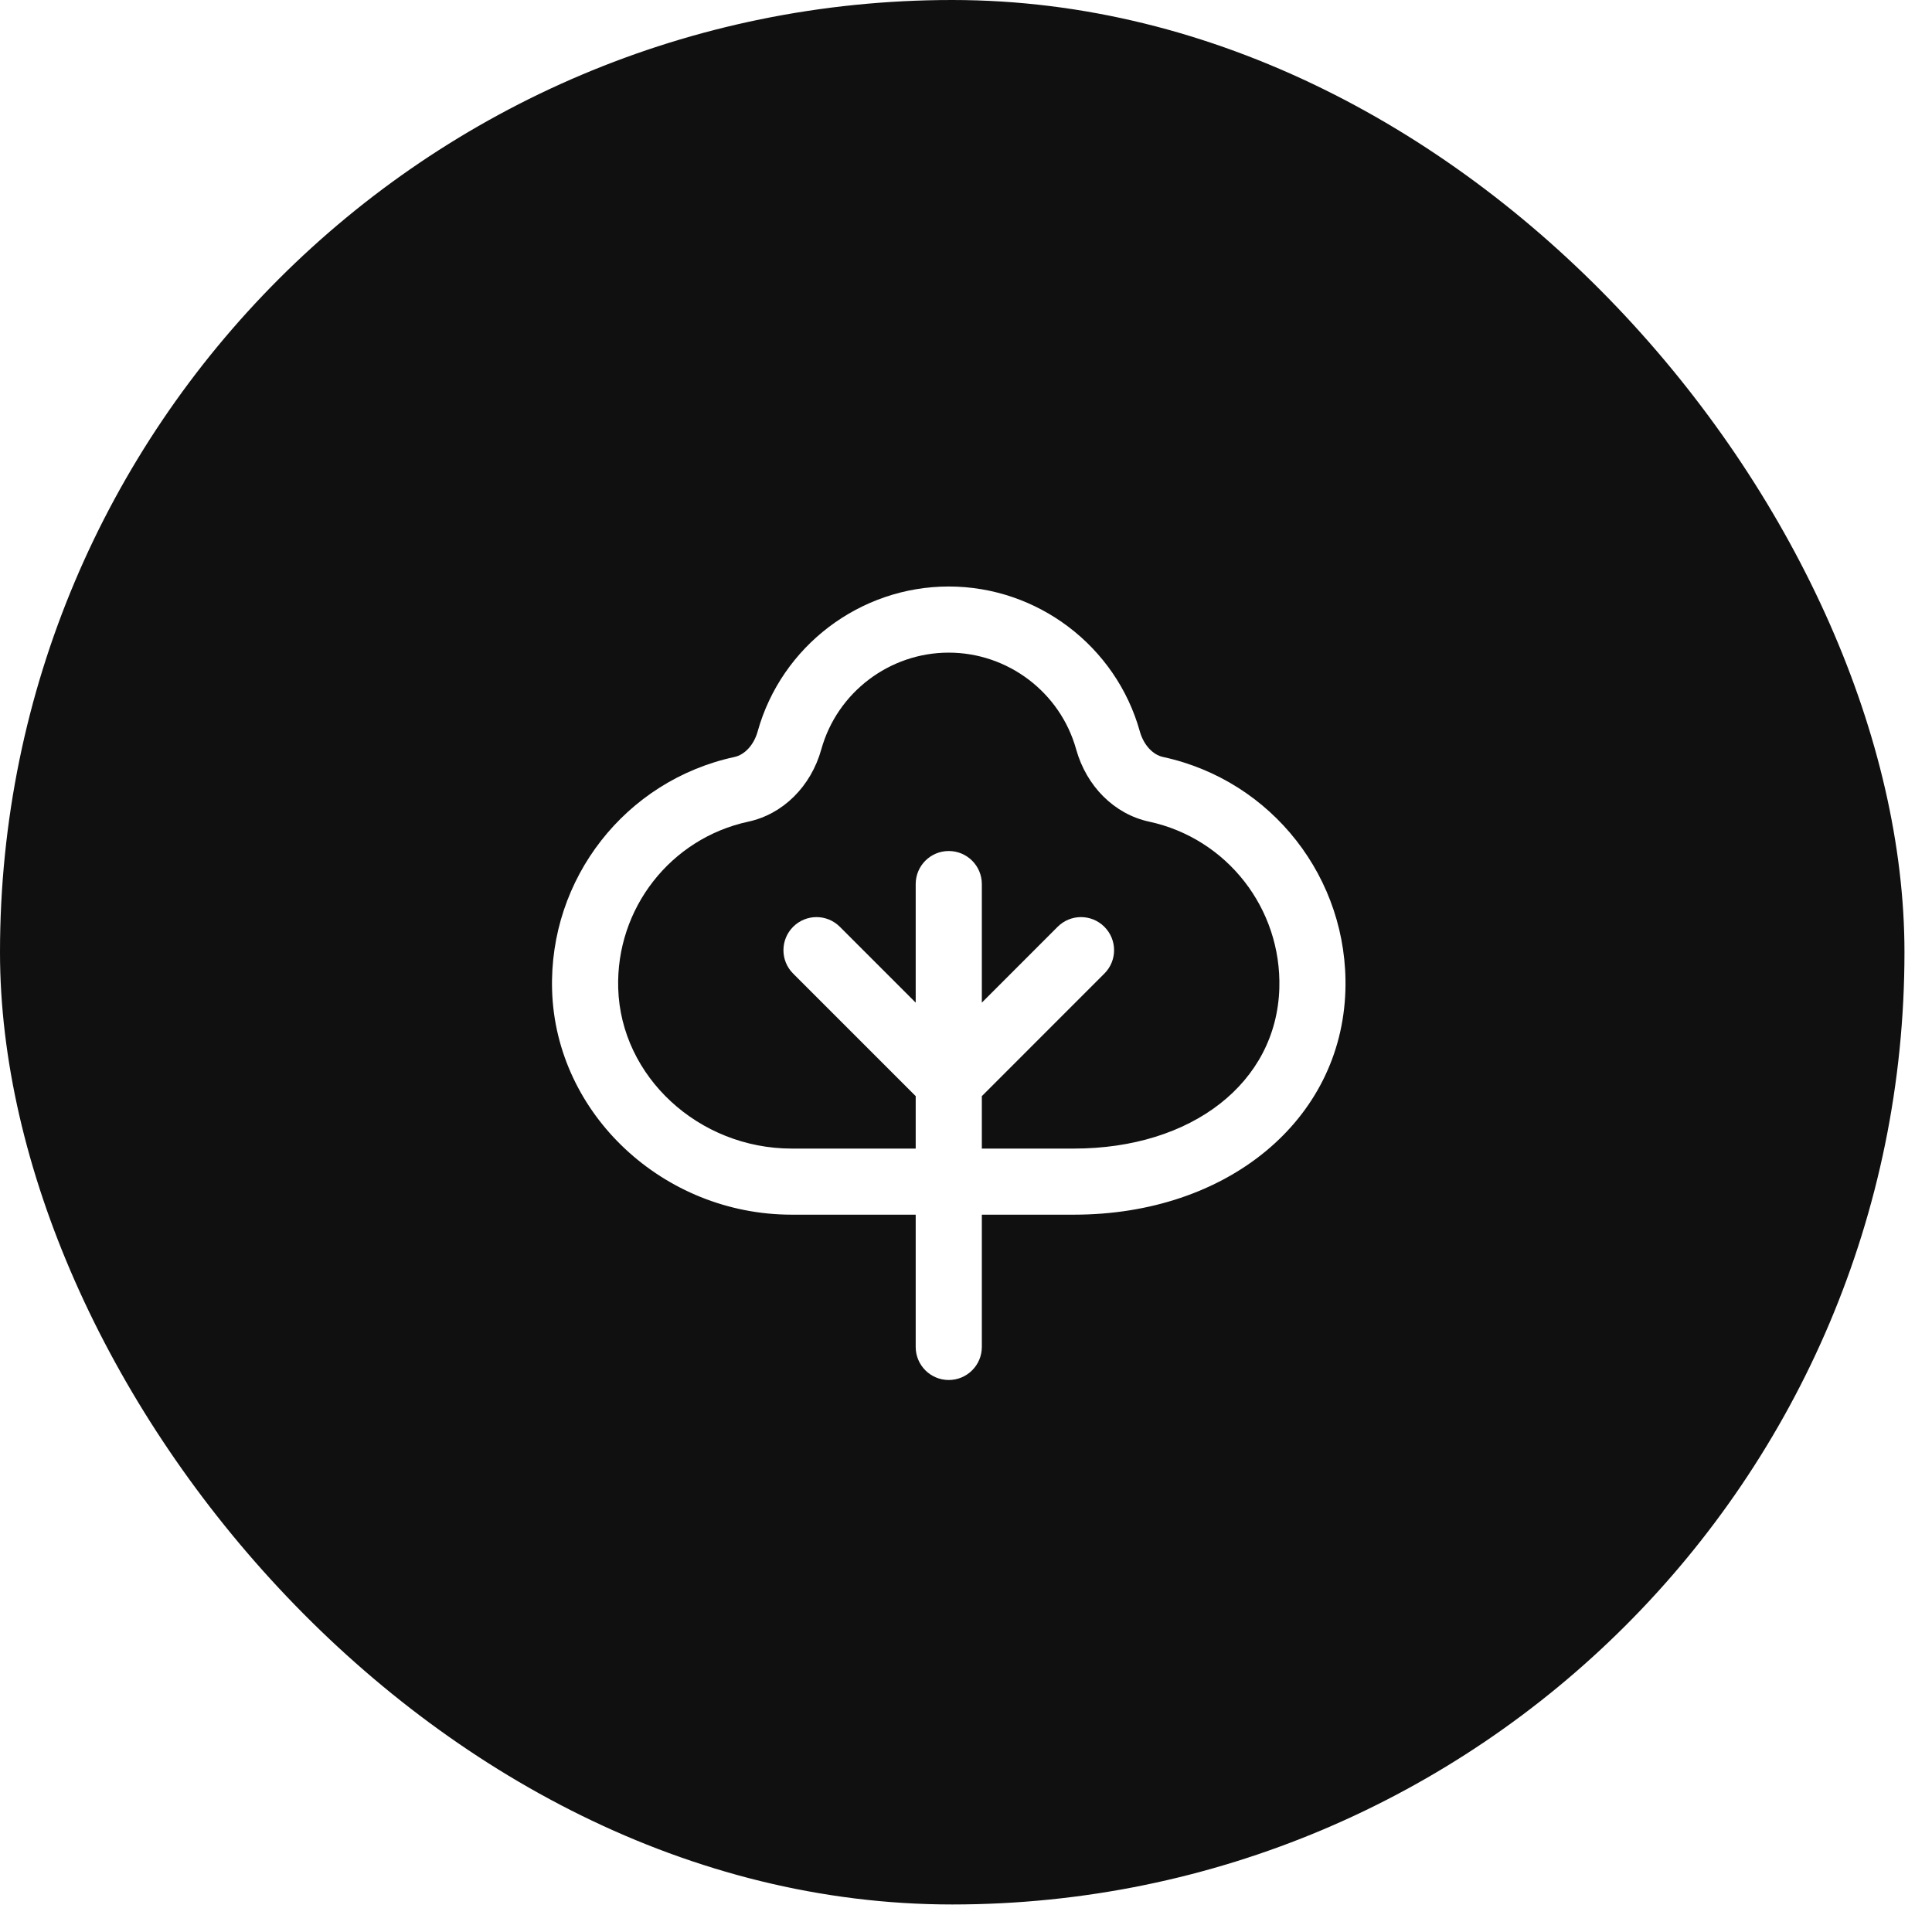
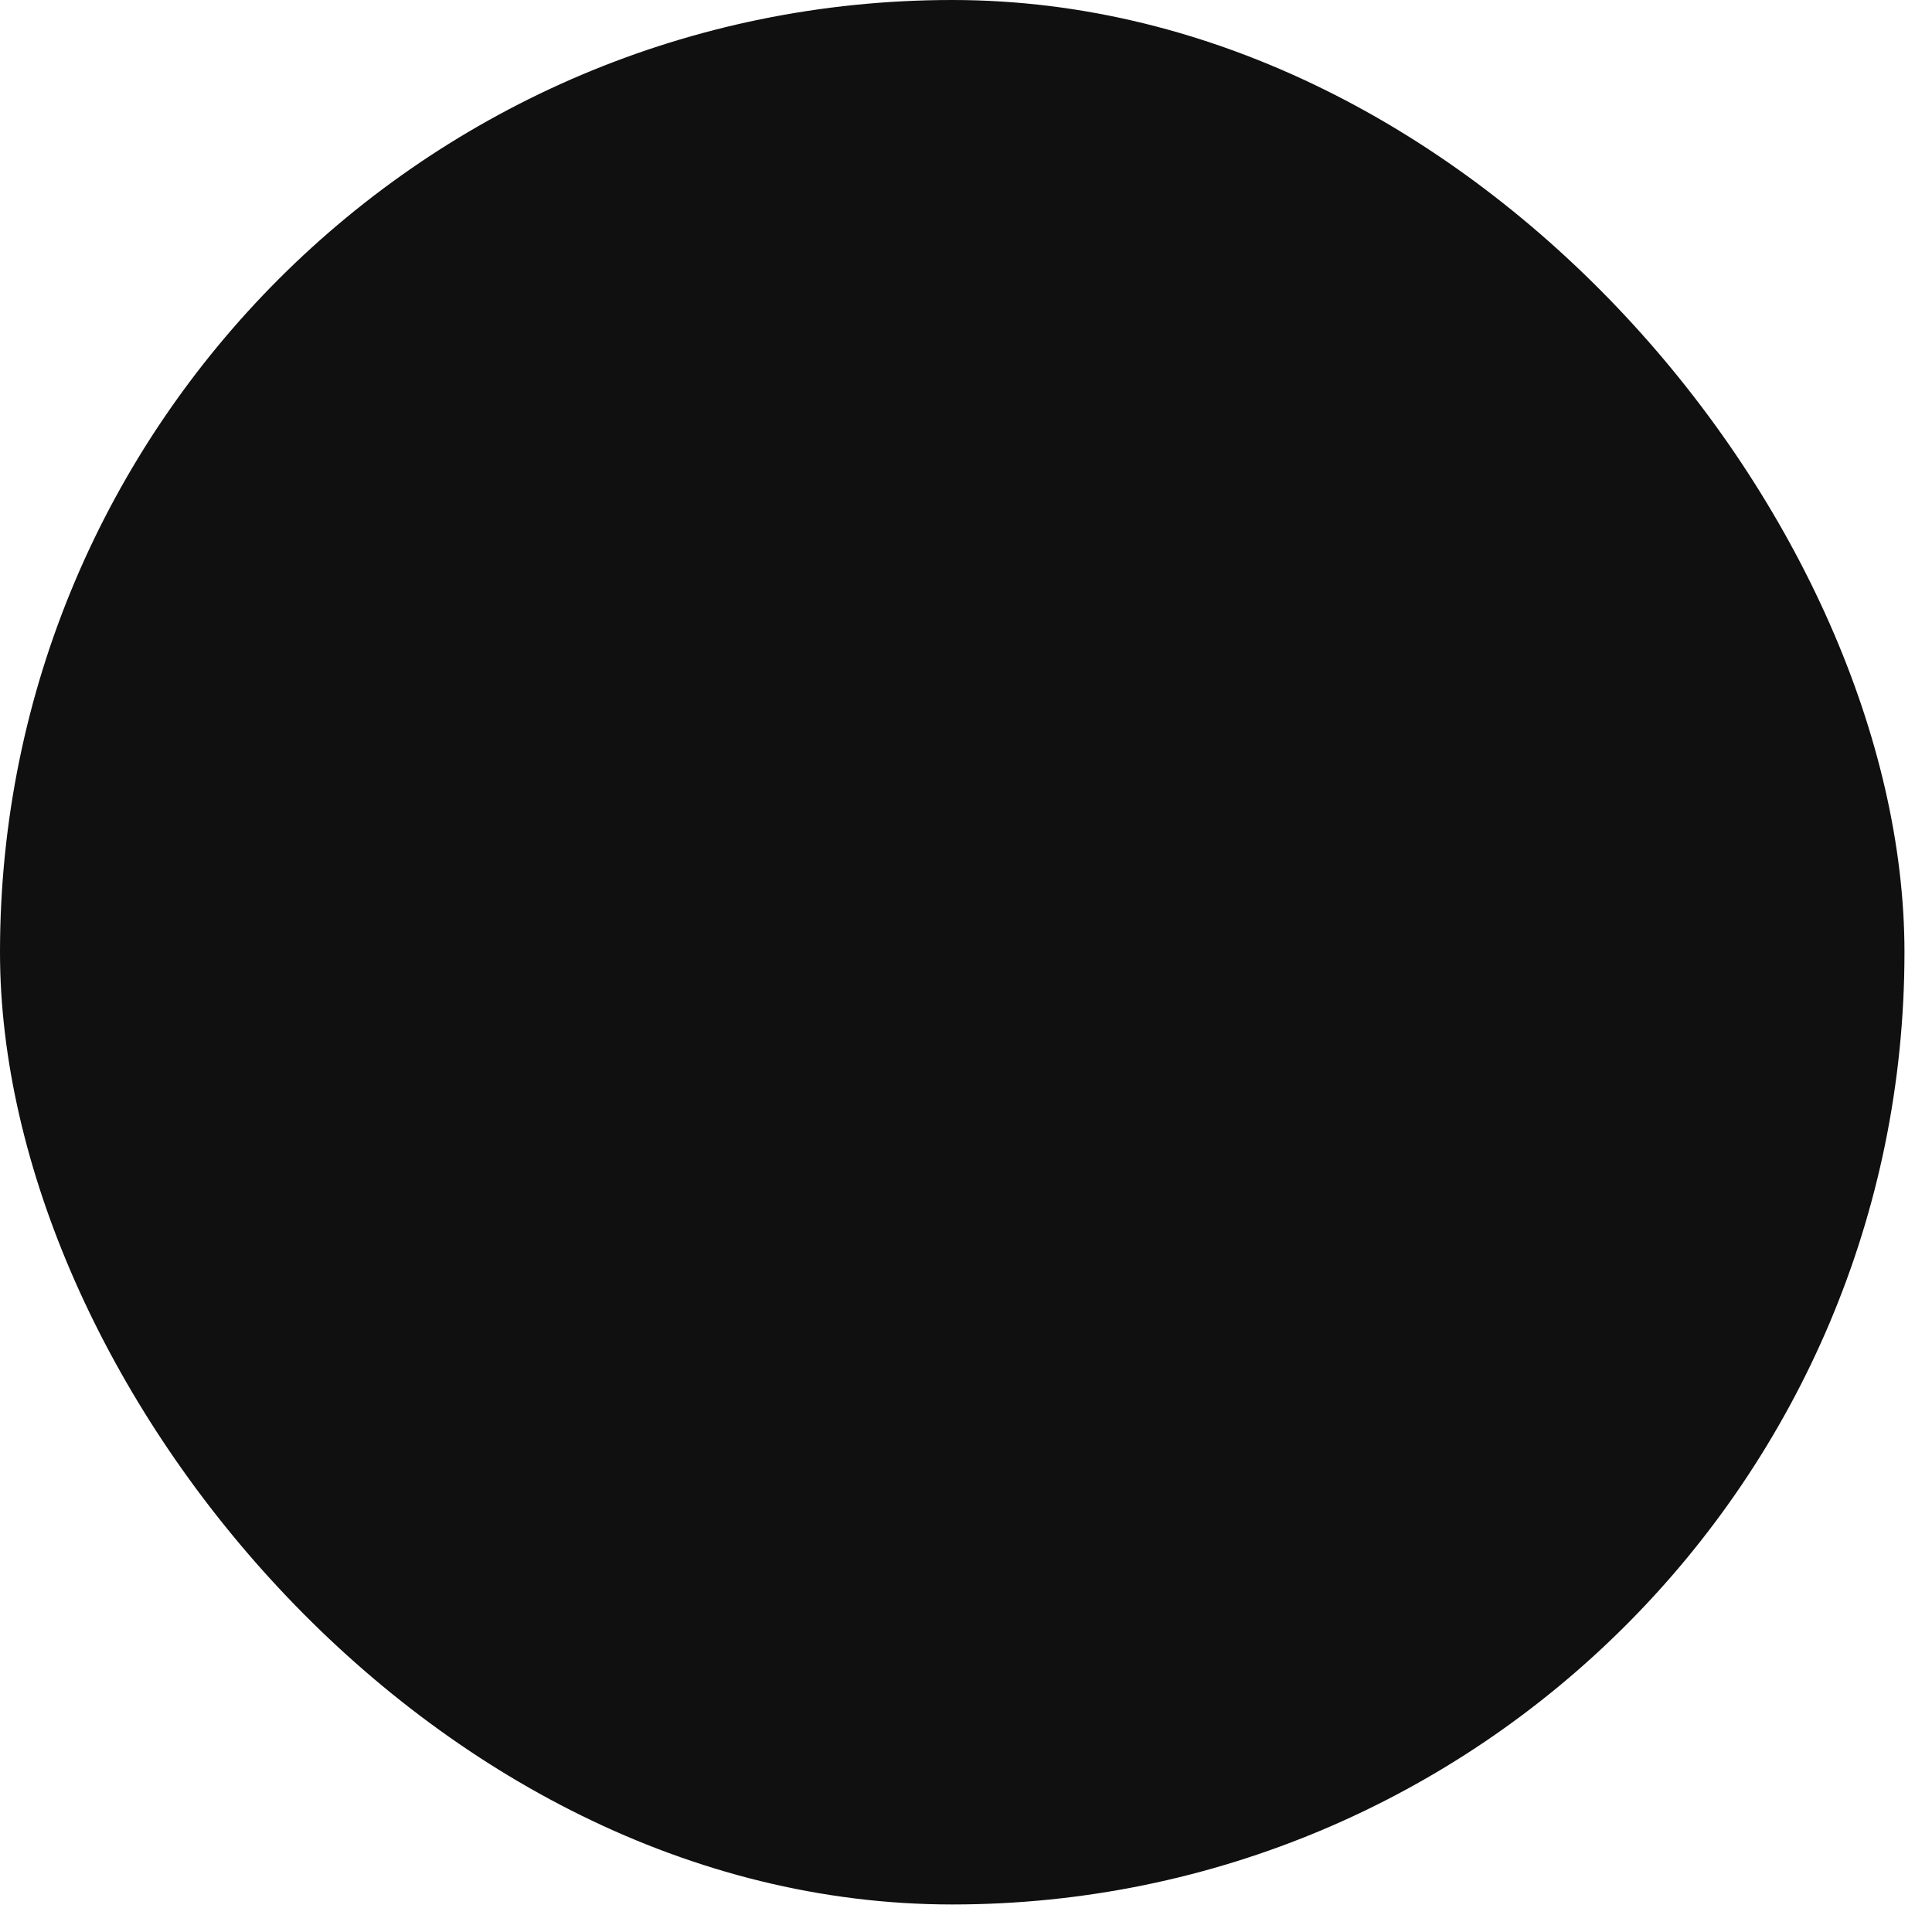
<svg xmlns="http://www.w3.org/2000/svg" width="56" height="56" viewBox="0 0 56 56" fill="none">
  <g filter="url(#filter0_b_353_1985)">
    <rect width="55.202" height="55.202" rx="27.601" fill="#101010" />
    <g clip-path="url(#clip0_353_1985)">
-       <path d="M33.713 21.942C33.411 21.878 33.147 21.587 33.039 21.202C32.349 18.728 30.071 17 27.5 17C24.929 17 22.651 18.728 21.961 21.202C21.854 21.587 21.589 21.878 21.287 21.942C18.129 22.625 15.906 25.469 16.003 28.706C16.11 32.291 19.227 35.208 22.949 35.208H26.542V39.042C26.542 39.572 26.971 40 27.5 40C28.029 40 28.459 39.572 28.459 39.042V35.208H31.127C35.574 35.208 38.884 32.473 38.997 28.706C39.095 25.469 36.873 22.625 33.713 21.942ZM37.082 28.648C36.999 31.383 34.551 33.292 31.127 33.292H28.459V31.772L32.011 28.219C32.386 27.845 32.386 27.239 32.011 26.864C31.636 26.489 31.031 26.489 30.656 26.864L28.459 29.062V25.625C28.459 25.095 28.029 24.667 27.5 24.667C26.971 24.667 26.542 25.095 26.542 25.625V29.062L24.344 26.864C23.97 26.489 23.364 26.489 22.989 26.864C22.615 27.239 22.615 27.845 22.989 28.219L26.542 31.772V33.292H22.949C20.252 33.292 17.995 31.208 17.919 28.648C17.85 26.335 19.436 24.302 21.691 23.816C22.695 23.599 23.507 22.796 23.807 21.717C24.267 20.068 25.785 18.917 27.499 18.917C29.214 18.917 30.732 20.068 31.192 21.717C31.493 22.796 32.303 23.6 33.308 23.816C35.564 24.302 37.151 26.335 37.082 28.648Z" fill="white" />
+       <path d="M33.713 21.942C33.411 21.878 33.147 21.587 33.039 21.202C32.349 18.728 30.071 17 27.5 17C24.929 17 22.651 18.728 21.961 21.202C21.854 21.587 21.589 21.878 21.287 21.942C18.129 22.625 15.906 25.469 16.003 28.706C16.11 32.291 19.227 35.208 22.949 35.208H26.542V39.042C26.542 39.572 26.971 40 27.5 40C28.029 40 28.459 39.572 28.459 39.042V35.208H31.127C35.574 35.208 38.884 32.473 38.997 28.706C39.095 25.469 36.873 22.625 33.713 21.942ZM37.082 28.648H28.459V31.772L32.011 28.219C32.386 27.845 32.386 27.239 32.011 26.864C31.636 26.489 31.031 26.489 30.656 26.864L28.459 29.062V25.625C28.459 25.095 28.029 24.667 27.5 24.667C26.971 24.667 26.542 25.095 26.542 25.625V29.062L24.344 26.864C23.97 26.489 23.364 26.489 22.989 26.864C22.615 27.239 22.615 27.845 22.989 28.219L26.542 31.772V33.292H22.949C20.252 33.292 17.995 31.208 17.919 28.648C17.85 26.335 19.436 24.302 21.691 23.816C22.695 23.599 23.507 22.796 23.807 21.717C24.267 20.068 25.785 18.917 27.499 18.917C29.214 18.917 30.732 20.068 31.192 21.717C31.493 22.796 32.303 23.6 33.308 23.816C35.564 24.302 37.151 26.335 37.082 28.648Z" fill="white" />
    </g>
  </g>
  <defs>
    <filter id="filter0_b_353_1985" x="-9.334" y="-9.334" width="73.87" height="73.87" color-interpolation-filters="sRGB">
      <feFlood flood-opacity="0" result="BackgroundImageFix" />
      <feGaussianBlur in="BackgroundImageFix" stdDeviation="4.667" />
      <feComposite in2="SourceAlpha" operator="in" result="effect1_backgroundBlur_353_1985" />
      <feBlend mode="normal" in="SourceGraphic" in2="effect1_backgroundBlur_353_1985" result="shape" />
    </filter>
    <clipPath id="clip0_353_1985">
-       <rect width="23" height="23" fill="white" transform="translate(16 17)" />
-     </clipPath>
+       </clipPath>
  </defs>
</svg>